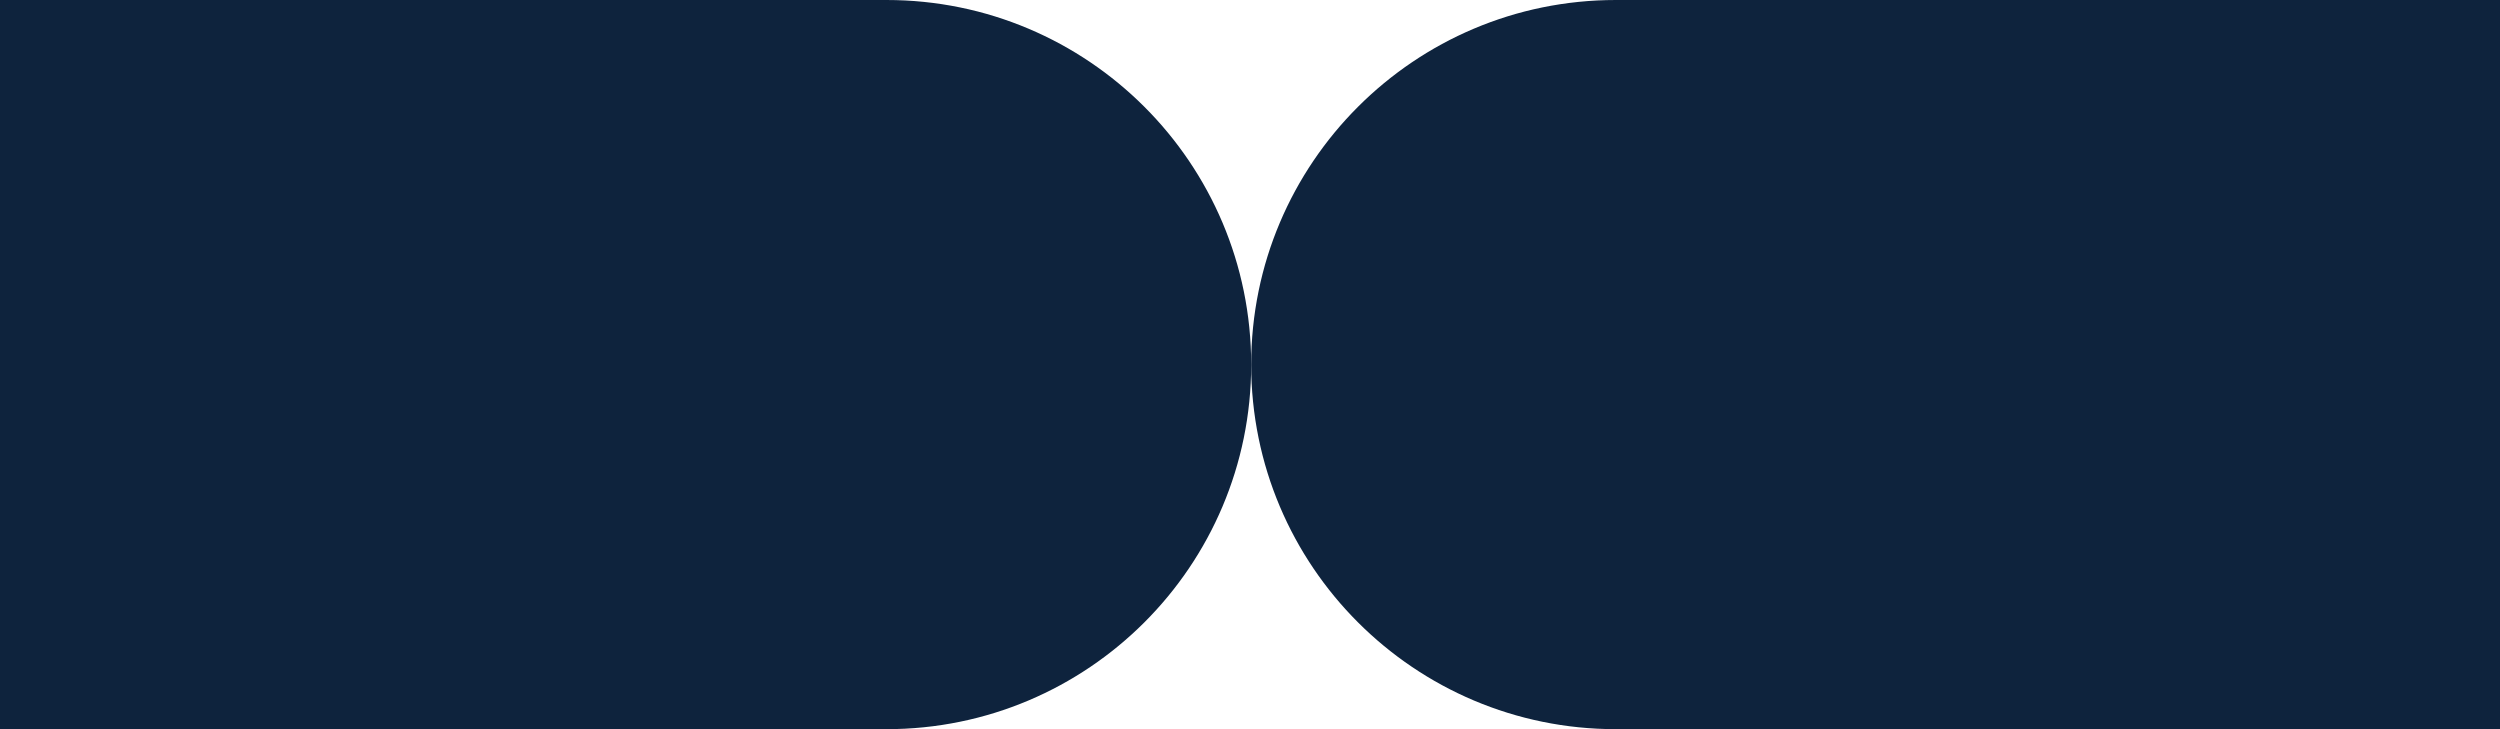
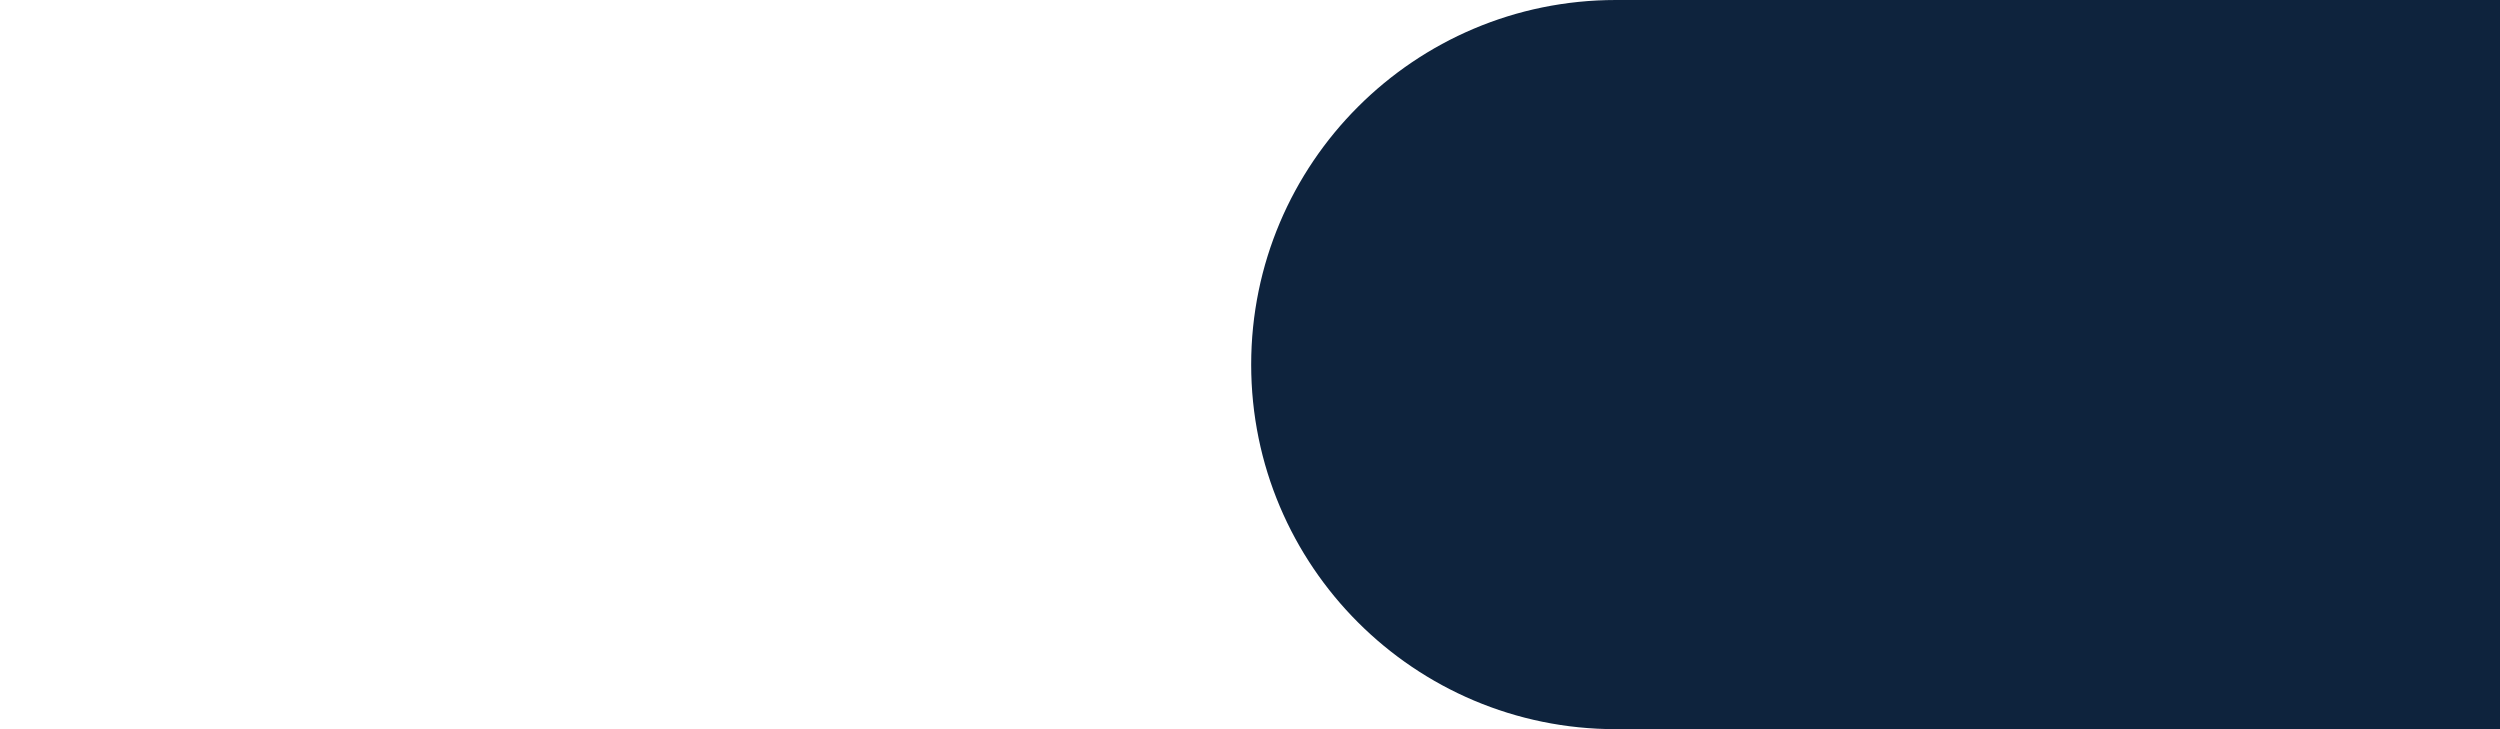
<svg xmlns="http://www.w3.org/2000/svg" viewBox="0 0 1920 560" fill="none">
-   <path d="M-326 280C-326 125.36 -200.588 0 -45.885 0H680.791C835.494 0 960.906 125.36 960.906 280C960.906 434.64 835.494 560 680.791 560H-45.885C-200.588 560 -326 434.64 -326 280Z" fill="#0E233D" />
  <path d="M960.906 280C960.906 125.36 1086.32 0 1241.02 0H1966.88C2121.59 0 2247 125.36 2247 280C2247 434.64 2121.59 560 1966.88 560H1241.02C1086.32 560 960.906 434.64 960.906 280Z" fill="#0E233D" />
</svg>